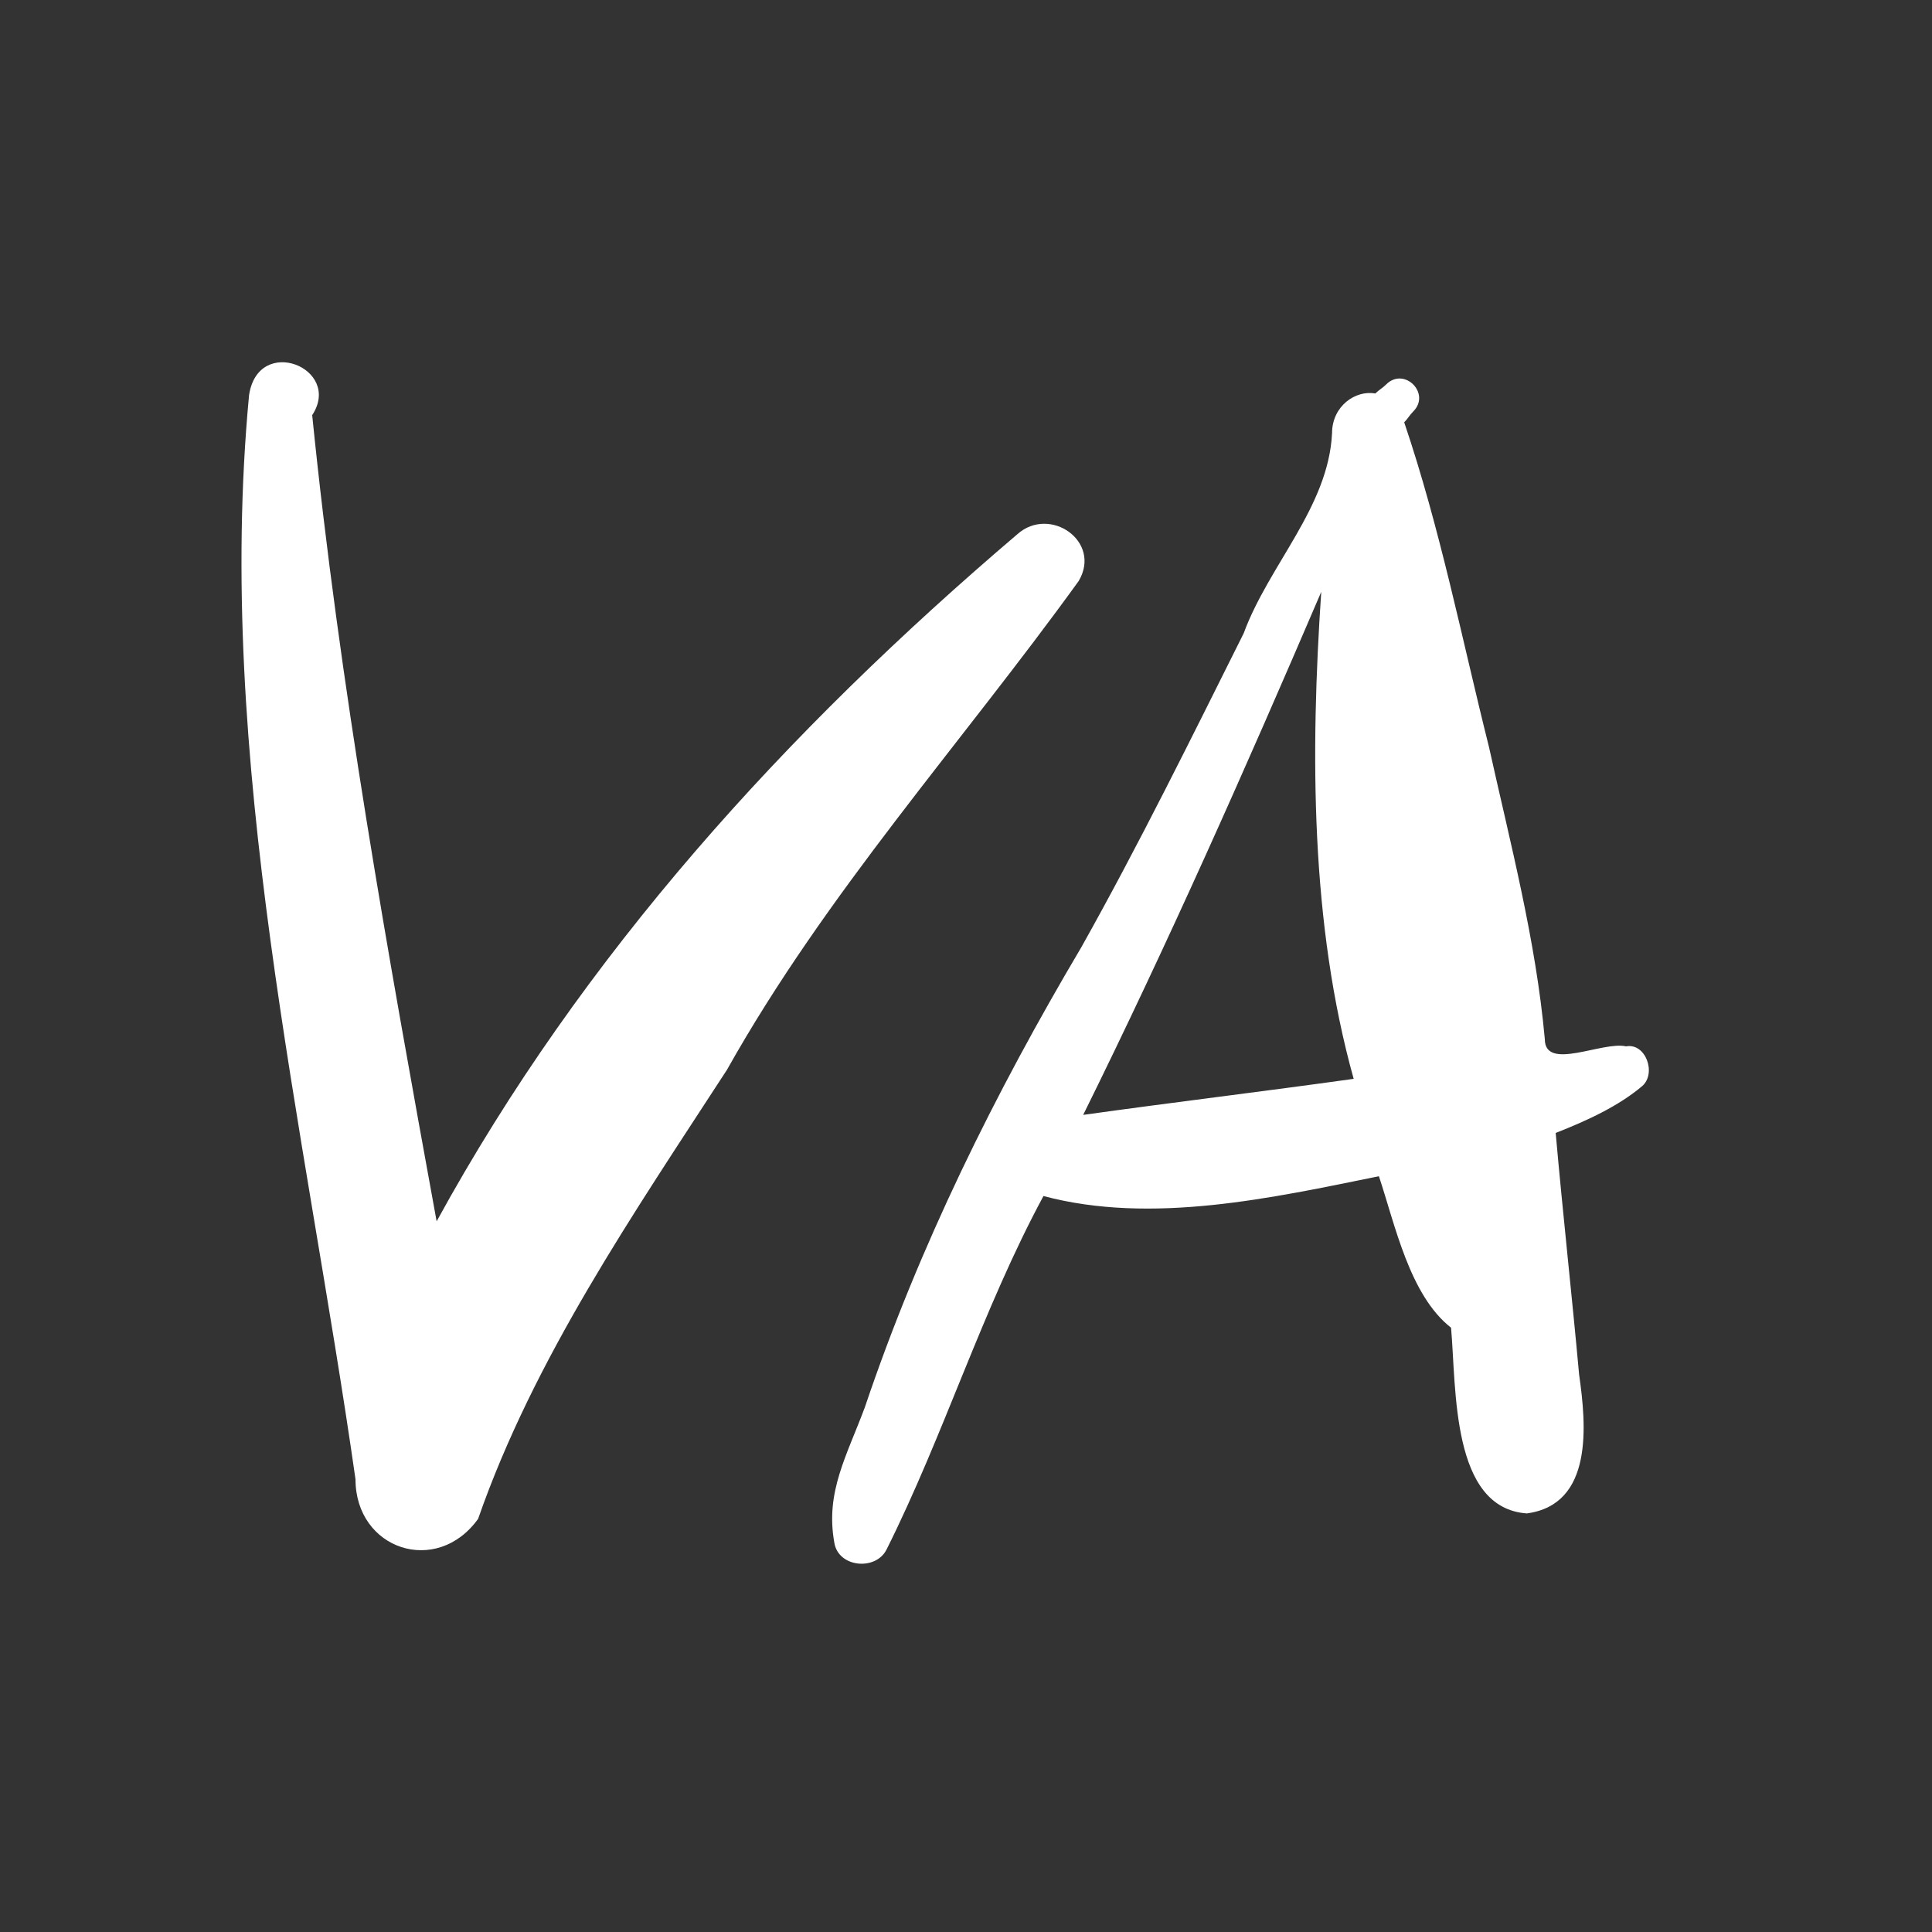
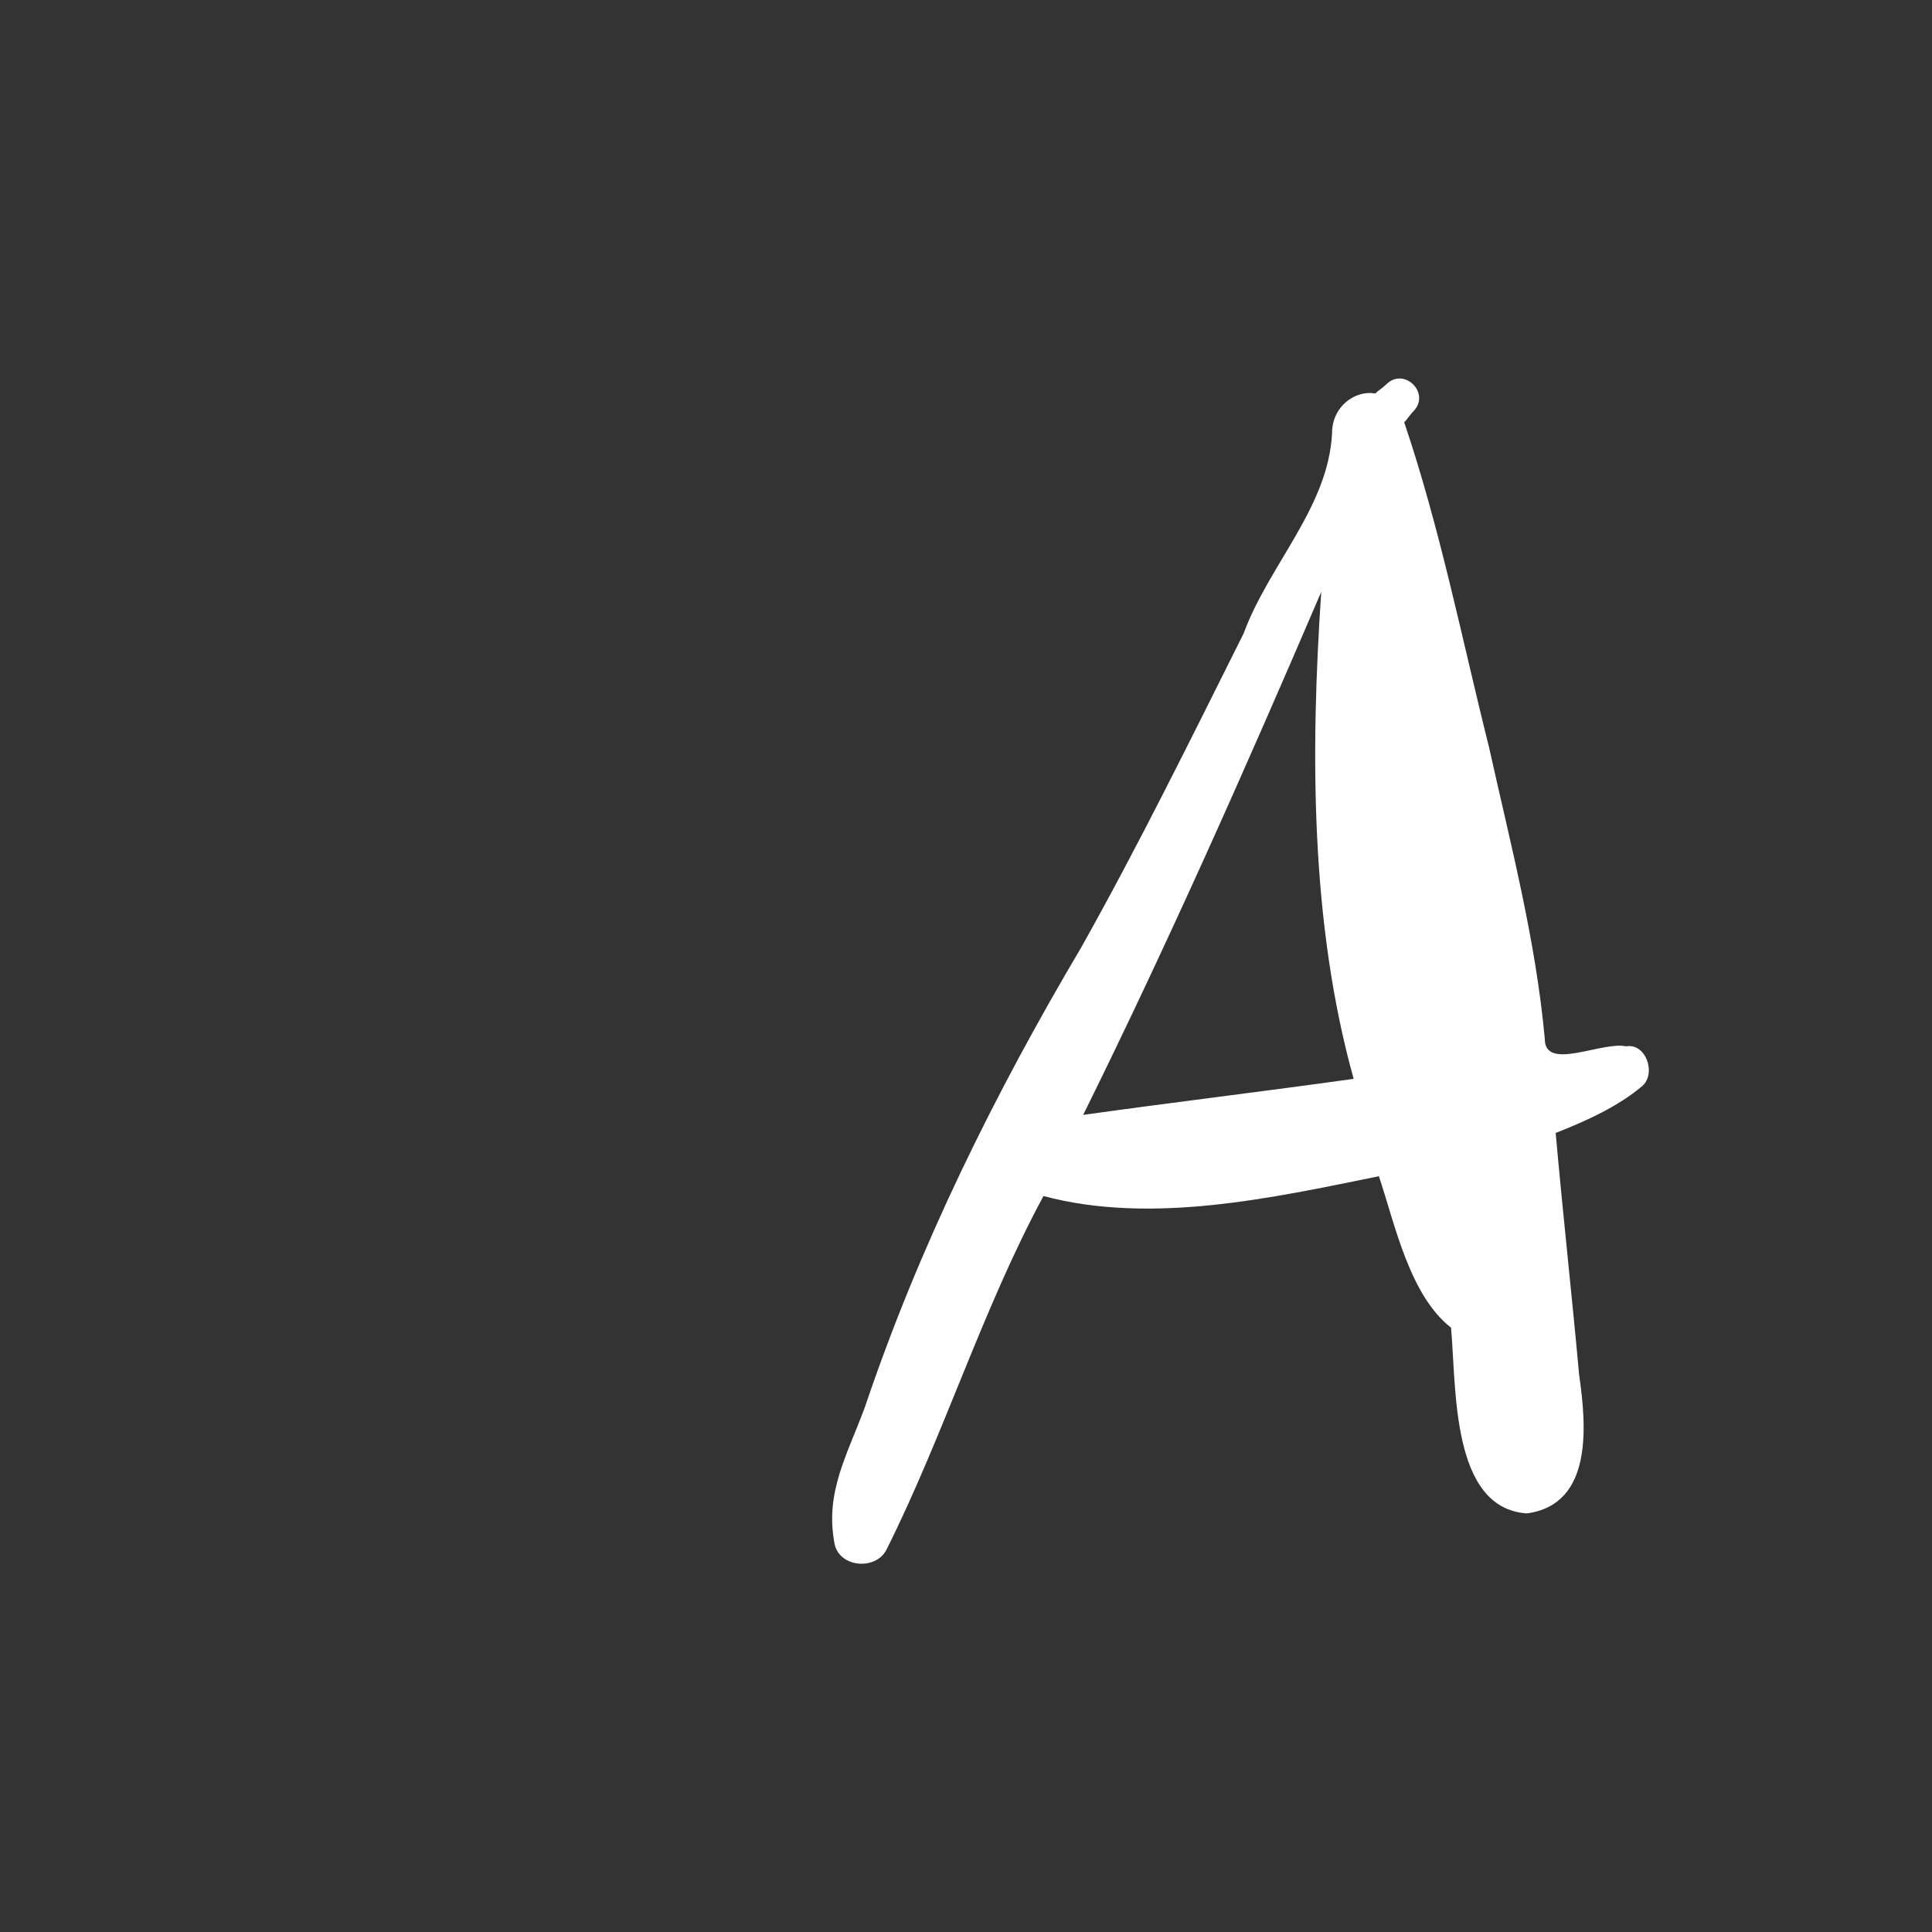
<svg xmlns="http://www.w3.org/2000/svg" width="32" height="32" viewBox="0 0 32 32" fill="none">
  <rect x="0" y="0" width="32" height="32" fill="#333333" stroke="none" />
  <path d="M26.932 17.331C27.26 17.271 27.439 17.779 27.201 17.988C26.812 18.317 26.304 18.555 25.767 18.765C25.886 20.109 26.036 21.453 26.155 22.767C26.275 23.604 26.394 24.918 25.289 25.067C24.034 24.978 24.124 23.006 24.034 21.991C23.347 21.453 23.108 20.288 22.839 19.482C21.077 19.84 19.076 20.288 17.283 19.81C16.268 21.692 15.64 23.753 14.684 25.665C14.505 26.023 13.878 25.964 13.818 25.545C13.669 24.709 14.027 24.112 14.326 23.305C15.222 20.646 16.477 18.108 17.911 15.688C18.866 13.985 19.733 12.223 20.599 10.49C21.017 9.355 22.003 8.399 22.063 7.175C22.063 6.726 22.451 6.458 22.78 6.517C22.839 6.458 22.899 6.428 22.959 6.368C23.258 6.069 23.706 6.517 23.407 6.816C23.347 6.876 23.317 6.936 23.258 6.995C23.855 8.758 24.213 10.58 24.662 12.372C25.02 13.985 25.438 15.568 25.587 17.211C25.587 17.749 26.543 17.241 26.932 17.331ZM17.941 18.466C19.434 18.257 20.928 18.078 22.421 17.869C21.704 15.3 21.704 12.462 21.884 9.803C20.629 12.731 19.344 15.628 17.941 18.466Z" fill="white" />
-   <path d="M16.851 8.848C17.388 8.37 18.255 8.967 17.866 9.624C15.925 12.313 13.684 14.792 12.041 17.719C10.488 20.109 8.845 22.499 7.919 25.157C7.232 26.113 5.888 25.665 5.888 24.5C5.052 18.645 3.558 12.552 4.125 6.547C4.275 5.532 5.679 6.099 5.171 6.876C5.619 11.327 6.426 15.808 7.232 20.229C9.652 15.808 13.027 12.104 16.851 8.848Z" fill="white" />
</svg>